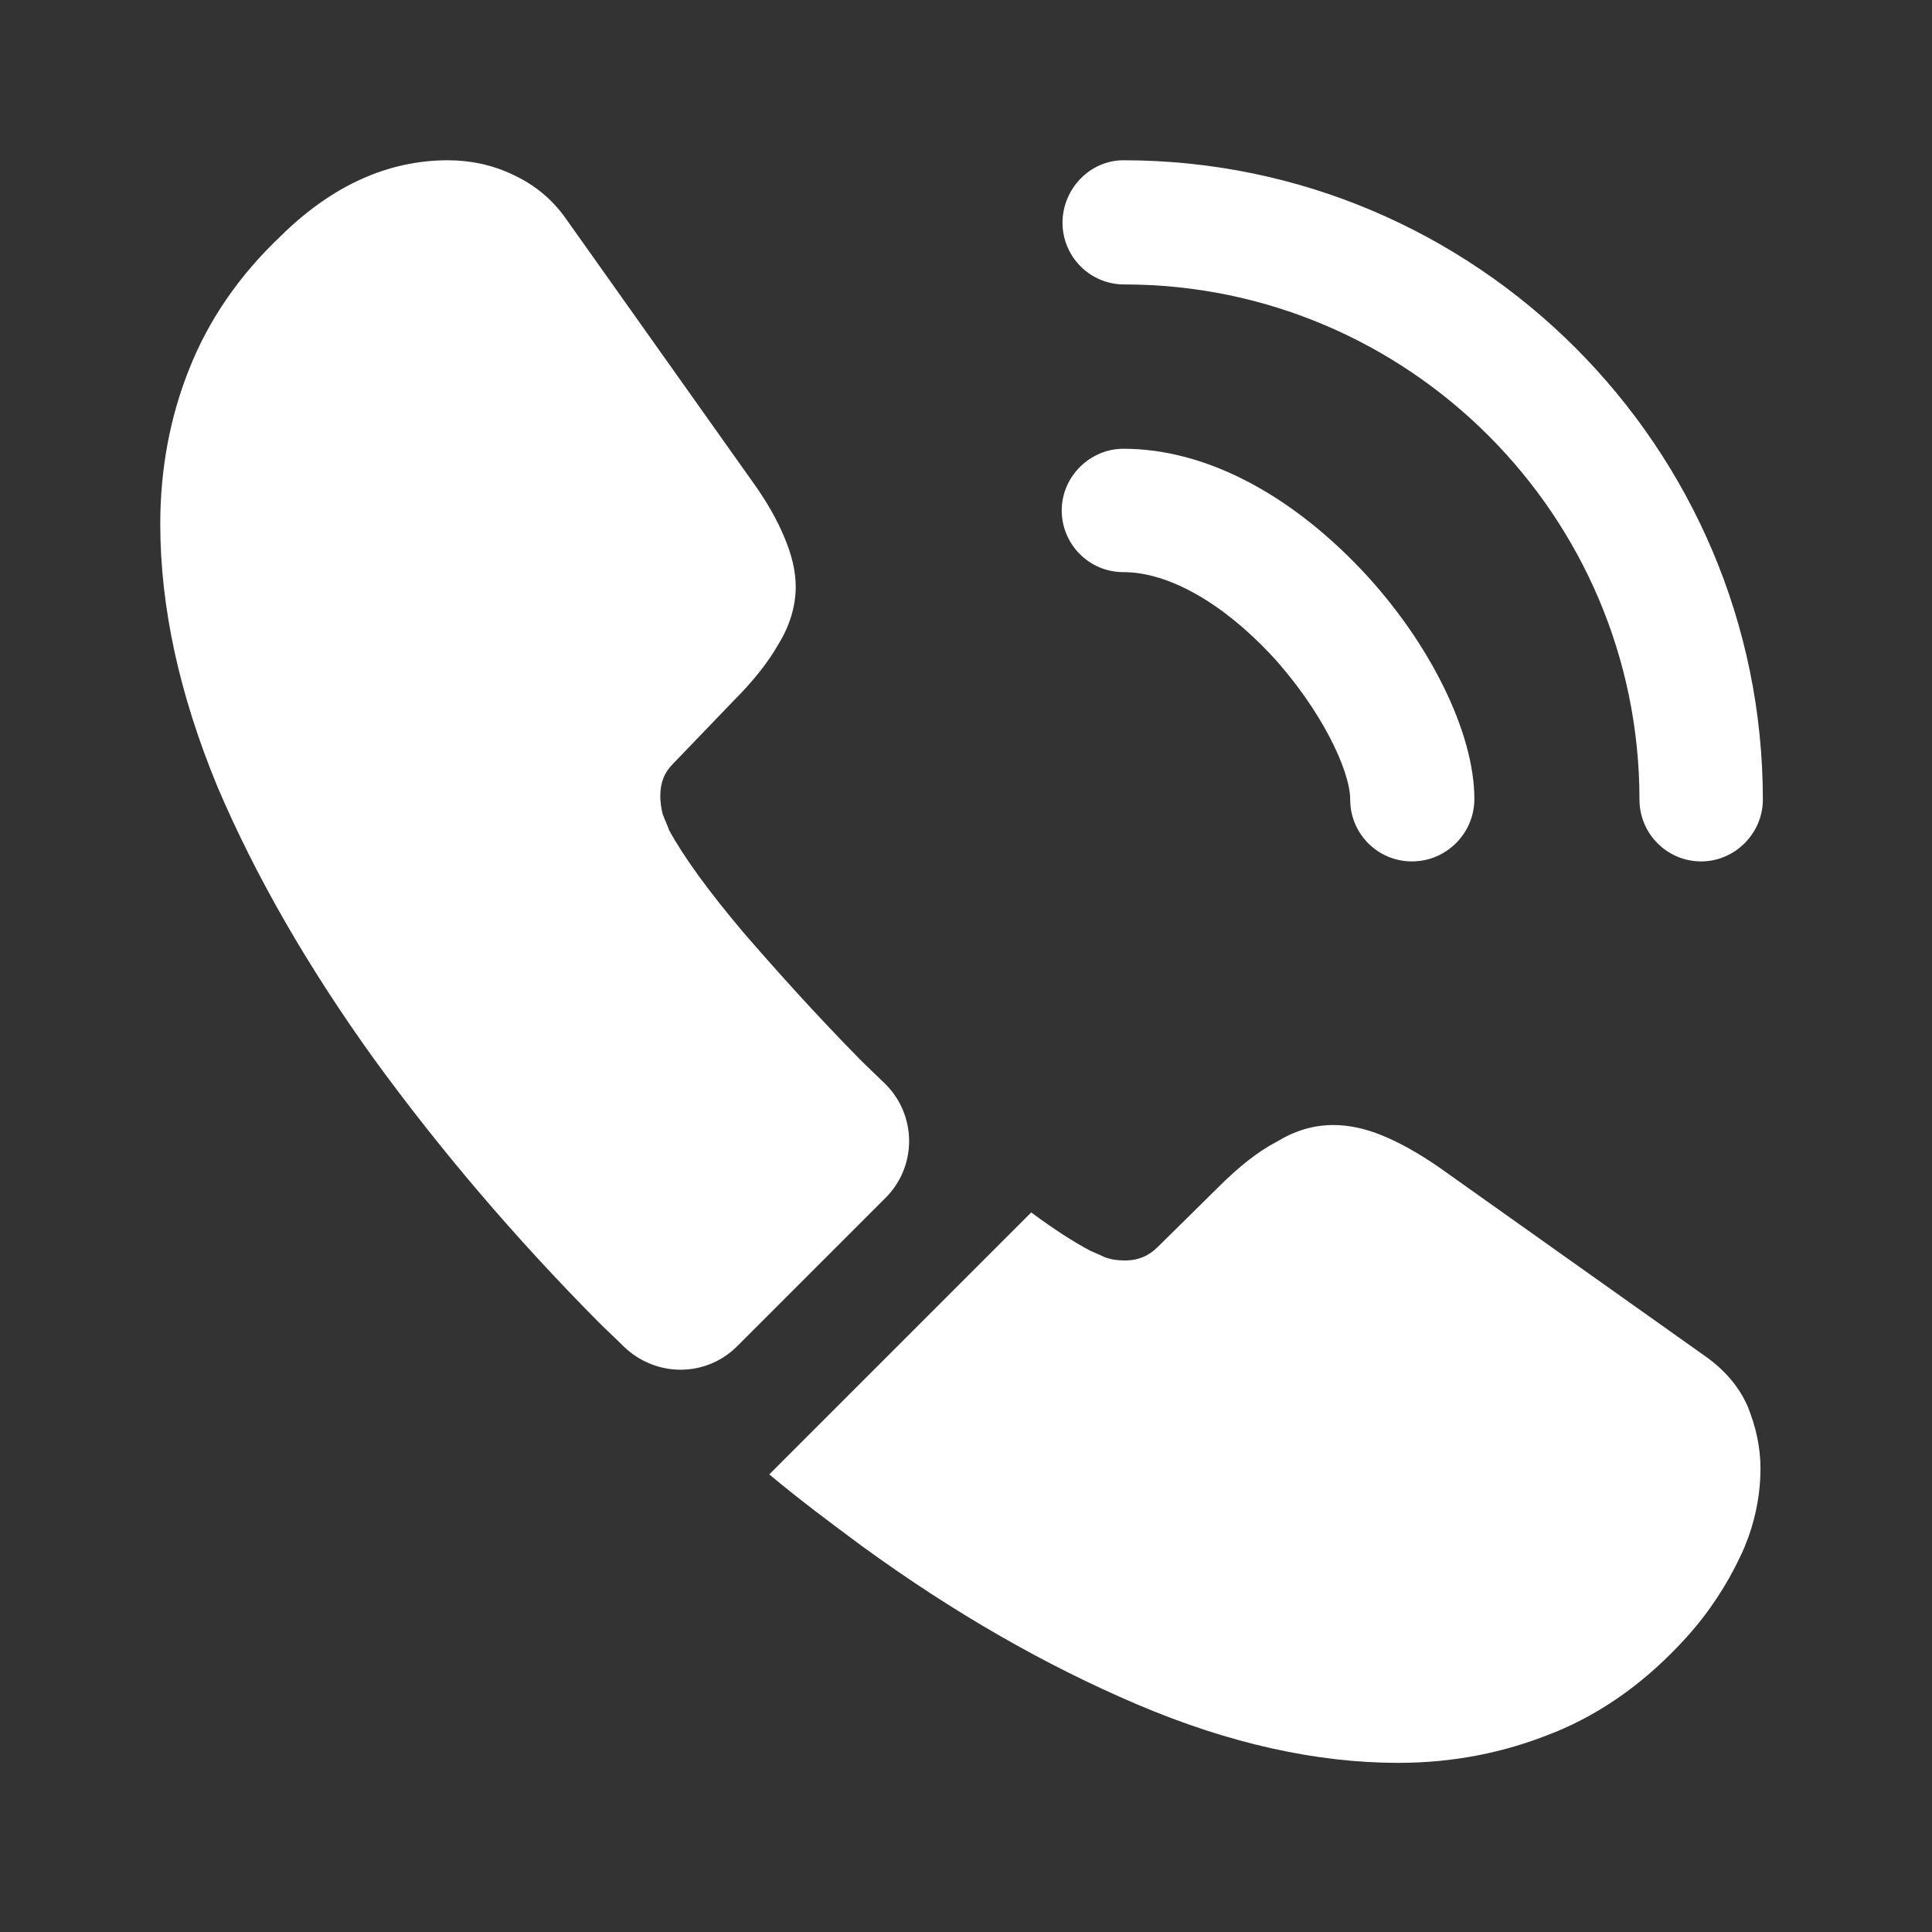
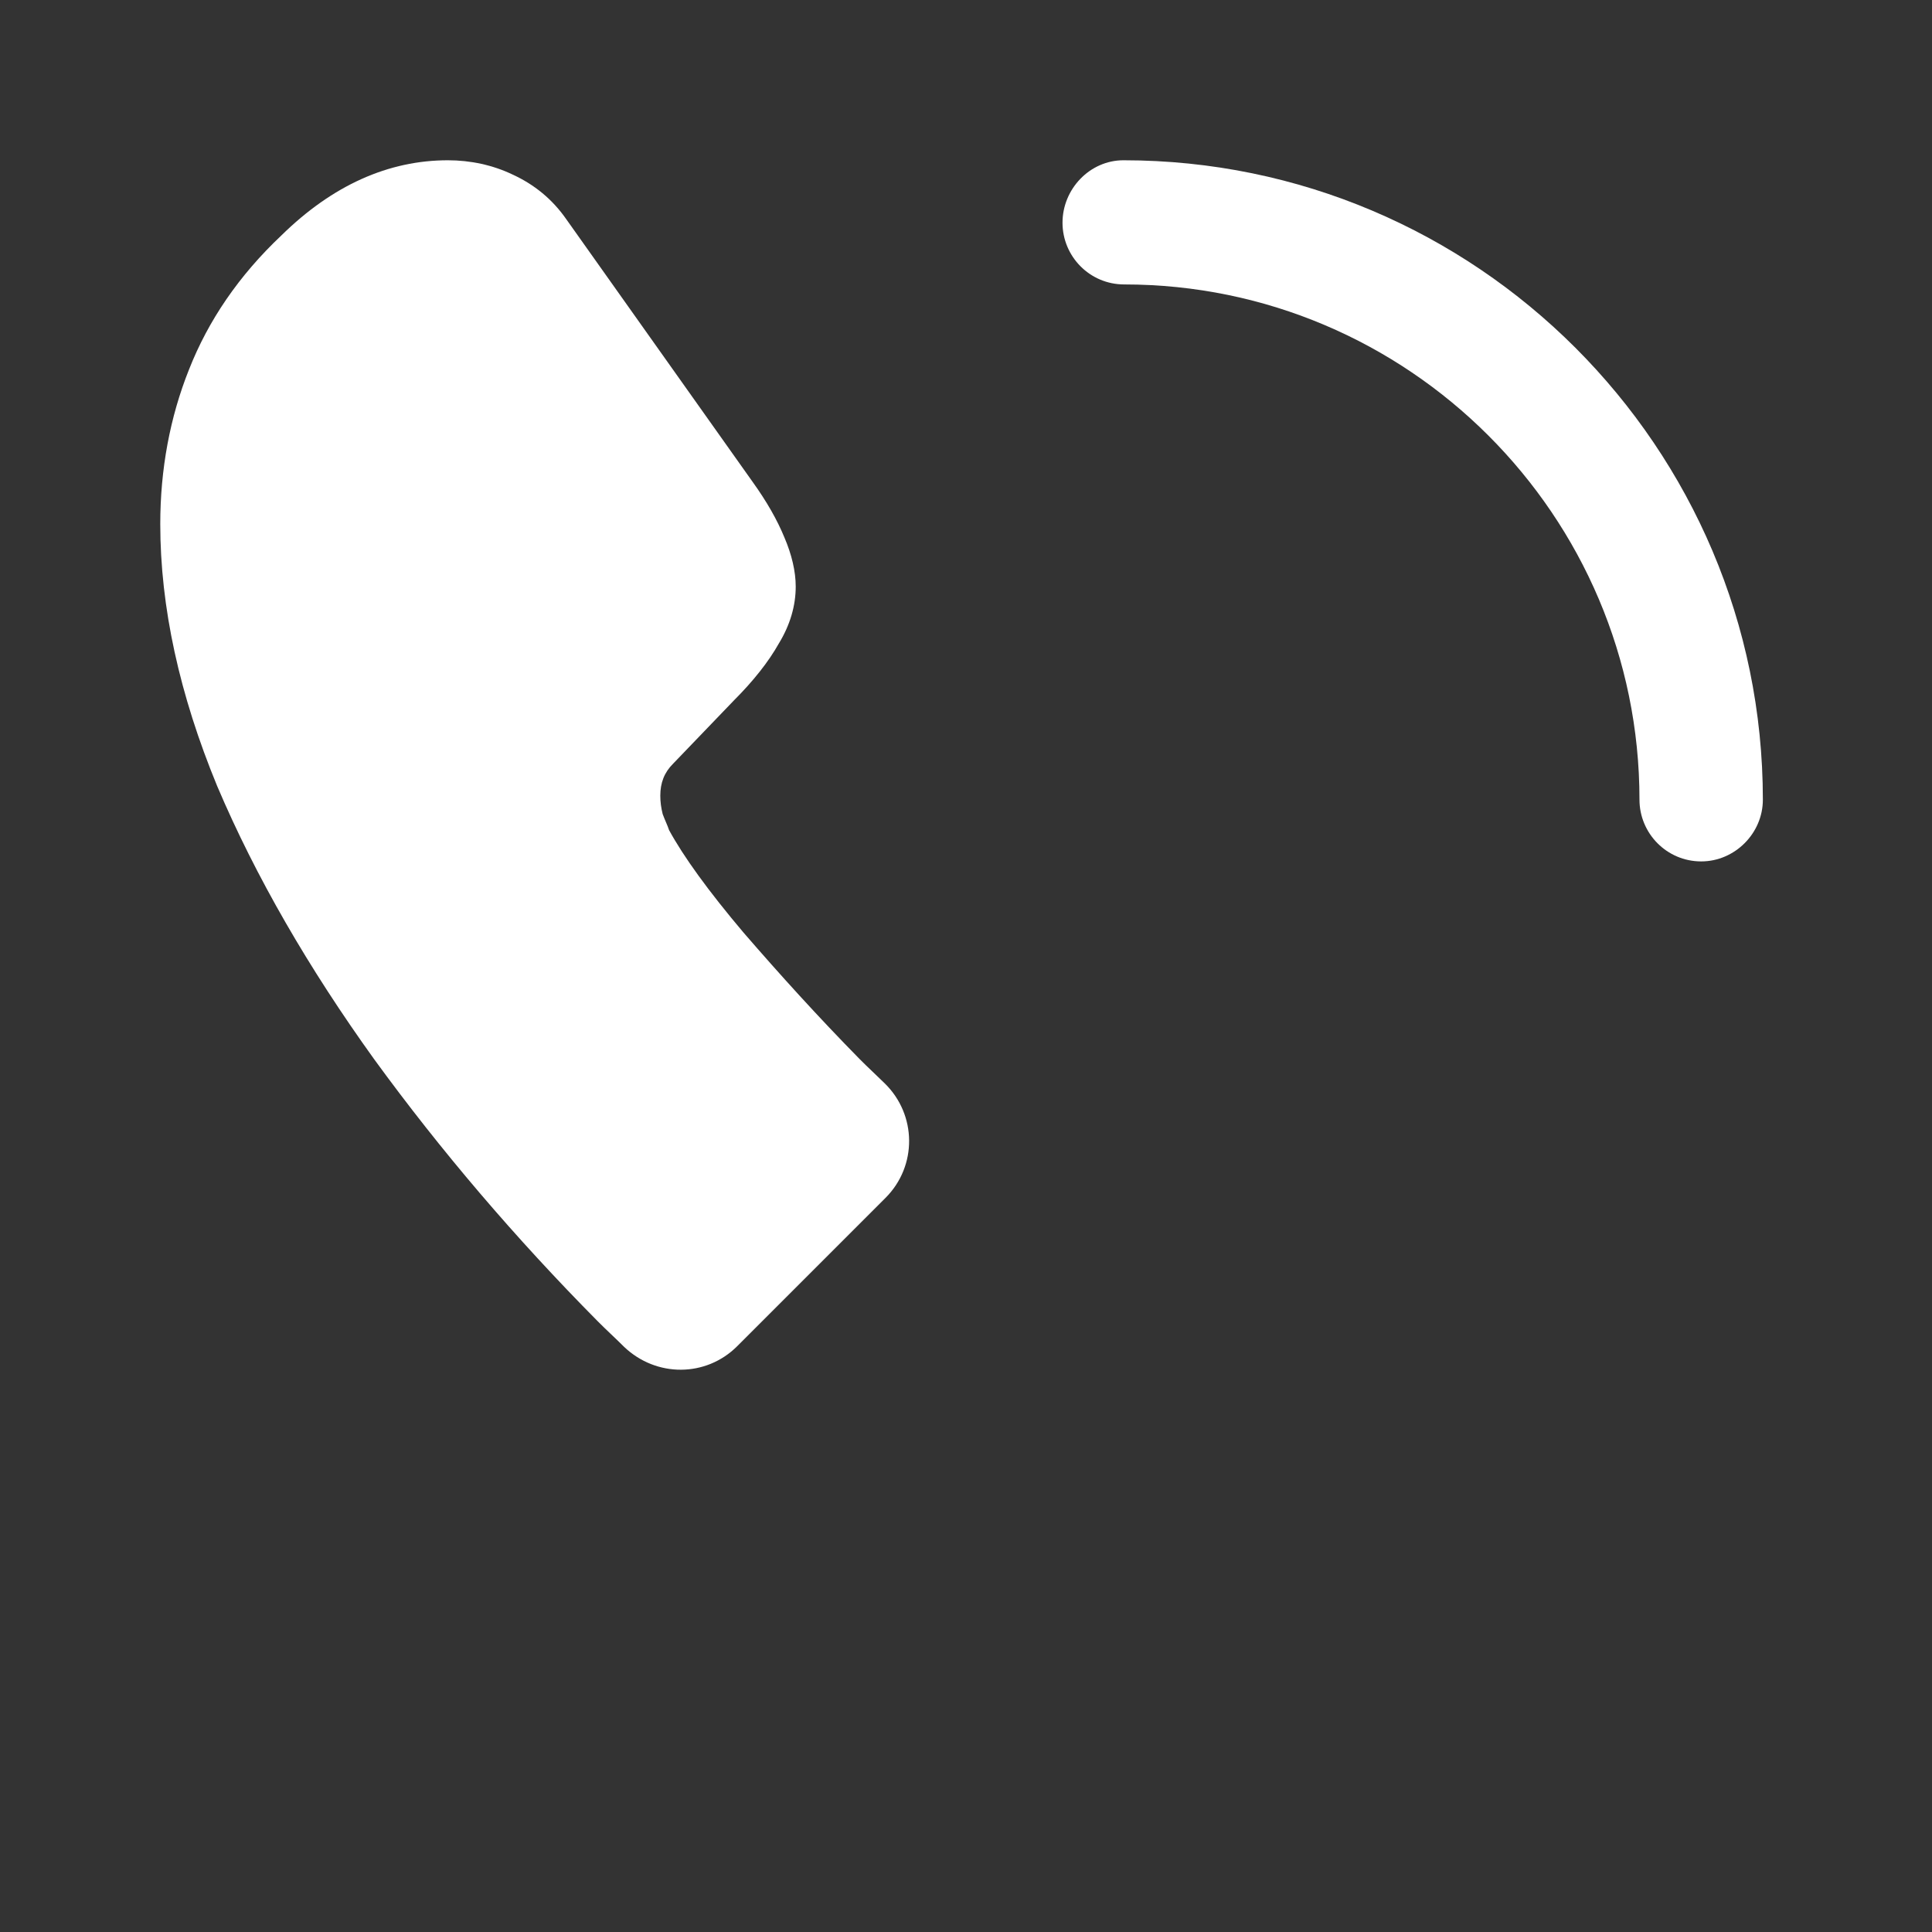
<svg xmlns="http://www.w3.org/2000/svg" width="22" height="22" viewBox="0 0 22 22" fill="none">
  <rect x="0" y="0" width="22" height="22" fill="#333333" stroke="none" />
-   <path d="M16.078 9.809C15.685 9.809 15.375 9.49 15.375 9.106C15.375 8.769 15.037 8.066 14.472 7.455C13.915 6.862 13.304 6.515 12.793 6.515C12.4 6.515 12.09 6.196 12.09 5.812C12.09 5.429 12.409 5.11 12.793 5.11C13.705 5.11 14.663 5.603 15.503 6.488C16.287 7.318 16.789 8.349 16.789 9.097C16.789 9.49 16.47 9.809 16.078 9.809Z" fill="white" />
  <path d="M19.372 9.809C18.979 9.809 18.669 9.489 18.669 9.106C18.669 5.867 16.032 3.239 12.802 3.239C12.409 3.239 12.099 2.92 12.099 2.536C12.099 2.153 12.409 1.825 12.793 1.825C16.808 1.825 20.074 5.091 20.074 9.106C20.074 9.489 19.755 9.809 19.372 9.809Z" fill="white" />
  <path d="M10.083 13.641L8.395 15.329C8.039 15.685 7.473 15.685 7.108 15.338C7.008 15.238 6.907 15.147 6.807 15.046C5.867 14.097 5.019 13.103 4.261 12.062C3.513 11.022 2.911 9.982 2.473 8.951C2.044 7.911 1.825 6.916 1.825 5.967C1.825 5.347 1.934 4.754 2.153 4.206C2.372 3.65 2.719 3.139 3.203 2.682C3.787 2.108 4.425 1.825 5.101 1.825C5.356 1.825 5.612 1.879 5.84 1.989C6.077 2.098 6.287 2.263 6.451 2.5L8.568 5.484C8.732 5.712 8.851 5.922 8.933 6.122C9.015 6.314 9.061 6.506 9.061 6.679C9.061 6.898 8.997 7.117 8.869 7.327C8.751 7.537 8.577 7.756 8.358 7.975L7.665 8.696C7.564 8.796 7.519 8.915 7.519 9.06C7.519 9.133 7.528 9.197 7.546 9.27C7.573 9.343 7.601 9.398 7.619 9.453C7.783 9.754 8.066 10.146 8.468 10.621C8.878 11.095 9.316 11.579 9.791 12.062C9.882 12.154 9.982 12.245 10.074 12.336C10.439 12.692 10.448 13.276 10.083 13.641Z" fill="white" />
-   <path d="M20.047 16.726C20.047 16.981 20.001 17.246 19.91 17.501C19.882 17.574 19.855 17.647 19.819 17.72C19.663 18.049 19.463 18.359 19.198 18.651C18.751 19.143 18.258 19.499 17.702 19.727C17.692 19.727 17.683 19.737 17.674 19.737C17.136 19.956 16.552 20.074 15.922 20.074C14.992 20.074 13.997 19.855 12.948 19.408C11.898 18.961 10.849 18.359 9.809 17.601C9.453 17.337 9.097 17.072 8.76 16.789L11.743 13.806C11.999 13.997 12.227 14.143 12.418 14.244C12.464 14.262 12.519 14.289 12.583 14.317C12.656 14.344 12.729 14.353 12.811 14.353C12.966 14.353 13.085 14.298 13.185 14.198L13.878 13.514C14.107 13.286 14.325 13.112 14.535 13.003C14.745 12.875 14.955 12.811 15.183 12.811C15.357 12.811 15.539 12.848 15.74 12.93C15.941 13.012 16.15 13.13 16.378 13.286L19.399 15.43C19.636 15.594 19.8 15.786 19.901 16.014C19.992 16.242 20.047 16.47 20.047 16.726Z" fill="white" />
</svg>